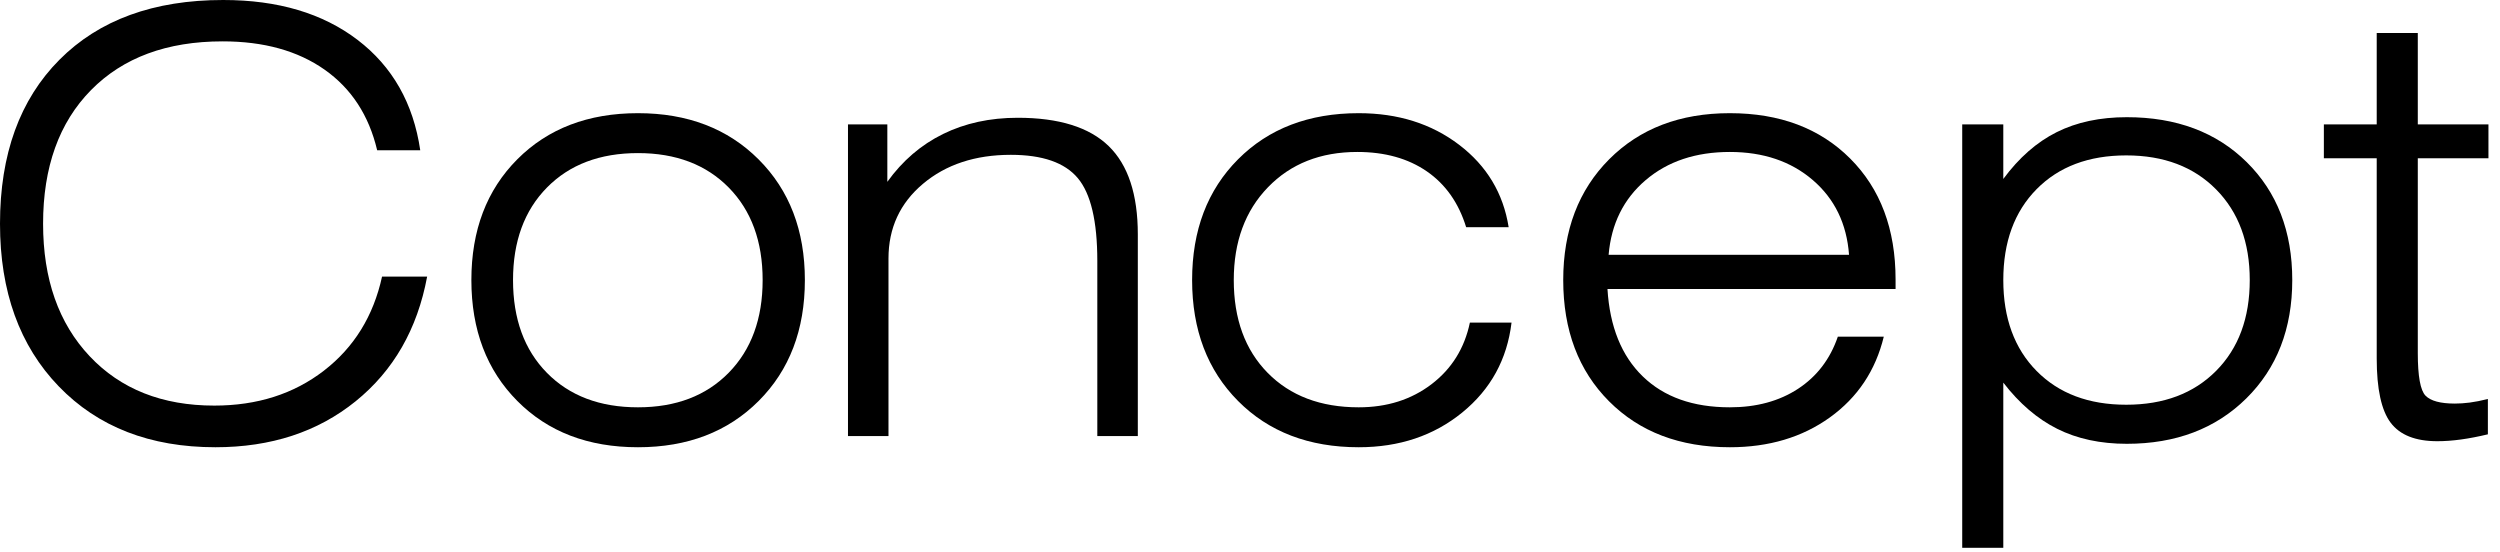
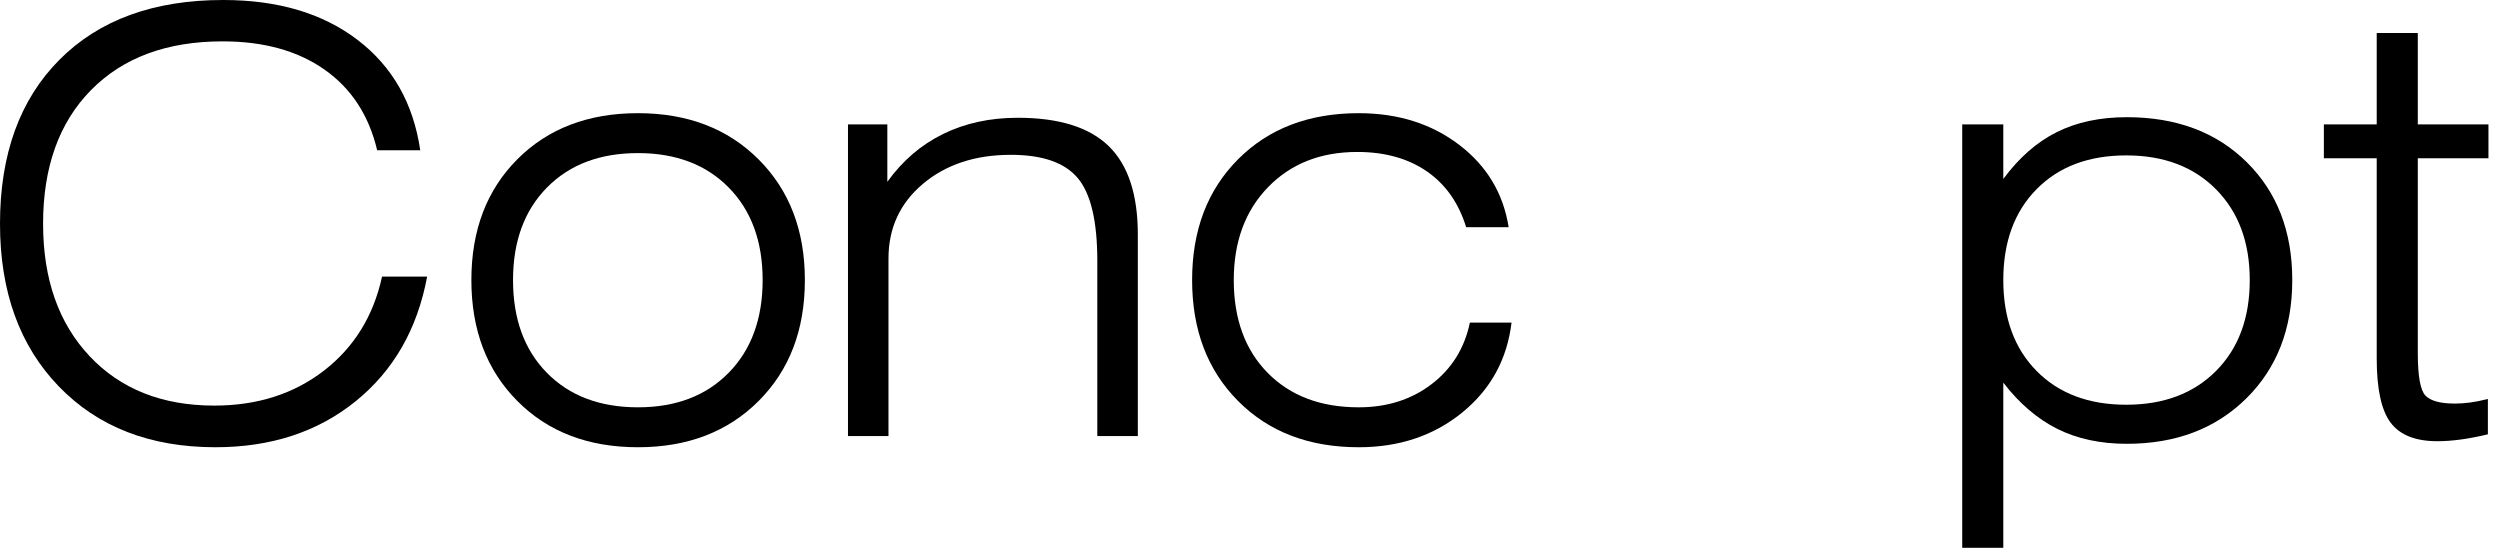
<svg xmlns="http://www.w3.org/2000/svg" width="213" height="47" viewBox="0 0 213 47" fill="none">
  <path d="M32.134 12.8C31.432 9.83 29.939 7.542 27.655 5.934C25.371 4.328 22.475 3.524 18.967 3.524C14.219 3.524 10.483 4.907 7.758 7.673C5.033 10.438 3.671 14.235 3.671 19.065C3.671 23.78 4.993 27.541 7.636 30.347C10.279 33.153 13.819 34.557 18.257 34.557C21.912 34.557 25.024 33.566 27.594 31.583C30.164 29.601 31.816 26.929 32.55 23.568H36.392C35.56 28.038 33.529 31.579 30.298 34.19C27.068 36.8 23.087 38.105 18.355 38.105C12.791 38.105 8.341 36.376 5.005 32.917C1.668 29.458 0 24.841 0 19.065C0 13.142 1.689 8.484 5.066 5.09C8.443 1.697 13.093 0 19.016 0C23.682 0 27.5 1.134 30.47 3.402C33.439 5.669 35.217 8.802 35.805 12.8H32.134Z" fill="black" />
  <path d="M40.161 23.862C40.161 19.619 41.466 16.19 44.077 13.57C46.687 10.952 50.113 9.643 54.356 9.643C58.581 9.643 62.007 10.956 64.635 13.583C67.261 16.21 68.575 19.636 68.575 23.862C68.575 28.104 67.261 31.538 64.635 34.165C62.007 36.792 58.581 38.105 54.356 38.105C50.113 38.105 46.687 36.792 44.077 34.165C41.466 31.538 40.161 28.104 40.161 23.862ZM43.71 23.862C43.71 27.174 44.672 29.809 46.598 31.767C48.523 33.724 51.109 34.703 54.356 34.703C57.586 34.703 60.164 33.72 62.089 31.755C64.014 29.788 64.977 27.157 64.977 23.862C64.977 20.566 64.014 17.939 62.089 15.981C60.164 14.023 57.586 13.044 54.356 13.044C51.109 13.044 48.523 14.023 46.598 15.981C44.672 17.939 43.71 20.566 43.71 23.862Z" fill="black" />
  <path d="M72.248 37.151V10.597H75.601V15.492C76.889 13.697 78.472 12.339 80.349 11.416C82.225 10.495 84.346 10.034 86.712 10.034C90.219 10.034 92.802 10.838 94.458 12.444C96.113 14.052 96.942 16.56 96.942 19.97V37.151H93.491V22.222C93.491 18.845 92.936 16.495 91.827 15.174C90.717 13.852 88.817 13.191 86.124 13.191C83.09 13.191 80.593 14.015 78.635 15.663C76.678 17.311 75.699 19.432 75.699 22.026V37.151L72.248 37.151Z" fill="black" />
  <path d="M125.234 27.484H128.783C128.407 30.616 127.008 33.17 124.585 35.144C122.163 37.118 119.222 38.105 115.763 38.105C111.52 38.105 108.094 36.792 105.484 34.165C102.873 31.538 101.568 28.104 101.568 23.862C101.568 19.619 102.873 16.19 105.484 13.57C108.094 10.952 111.52 9.643 115.763 9.643C119.107 9.643 121.958 10.54 124.316 12.335C126.674 14.13 128.081 16.471 128.538 19.359H124.916C124.28 17.287 123.162 15.7 121.563 14.598C119.964 13.498 117.99 12.947 115.64 12.947C112.508 12.947 109.971 13.95 108.029 15.957C106.087 17.964 105.117 20.598 105.117 23.862C105.117 27.174 106.079 29.809 108.005 31.767C109.93 33.724 112.516 34.703 115.763 34.703C118.177 34.703 120.245 34.047 121.967 32.734C123.688 31.42 124.777 29.67 125.234 27.484Z" fill="black" />
-   <path d="M160.499 28.683C159.798 31.571 158.268 33.863 155.911 35.56C153.553 37.257 150.71 38.105 147.382 38.105C143.123 38.105 139.693 36.8 137.091 34.19C134.488 31.579 133.187 28.136 133.187 23.862C133.187 19.619 134.492 16.19 137.103 13.57C139.713 10.952 143.139 9.643 147.382 9.643C151.64 9.643 155.058 10.931 157.636 13.509C160.214 16.088 161.503 19.521 161.503 23.813V24.62H136.956C137.152 27.835 138.155 30.319 139.966 32.072C141.777 33.827 144.249 34.703 147.382 34.703C149.649 34.703 151.587 34.177 153.194 33.125C154.801 32.072 155.931 30.592 156.584 28.683L160.499 28.683ZM137.054 21.708H157.538C157.342 19.065 156.314 16.944 154.455 15.345C152.595 13.746 150.237 12.947 147.382 12.947C144.477 12.947 142.087 13.746 140.211 15.345C138.334 16.944 137.282 19.065 137.054 21.708Z" fill="black" />
  <path d="M167.181 46.671V10.597H170.681V15.247C172.018 13.436 173.535 12.106 175.233 11.258C176.929 10.41 178.92 9.985 181.204 9.985C185.43 9.985 188.836 11.262 191.422 13.815C194.008 16.369 195.301 19.717 195.301 23.862C195.301 28.006 193.995 31.367 191.385 33.945C188.774 36.523 185.381 37.812 181.204 37.812C178.953 37.812 176.978 37.387 175.282 36.539C173.584 35.691 172.051 34.377 170.681 32.599V46.671H167.181ZM170.681 23.862C170.681 27.108 171.627 29.691 173.519 31.608C175.412 33.525 177.957 34.483 181.155 34.483C184.353 34.483 186.906 33.52 188.815 31.596C190.724 29.671 191.679 27.092 191.679 23.862C191.679 20.647 190.724 18.073 188.815 16.141C186.906 14.207 184.353 13.24 181.155 13.24C177.957 13.24 175.412 14.199 173.519 16.116C171.627 18.033 170.681 20.615 170.681 23.862Z" fill="black" />
  <path d="M205.996 30.078C205.996 32.052 206.216 33.264 206.657 33.713C207.097 34.161 207.929 34.385 209.153 34.385C209.544 34.385 209.965 34.357 210.414 34.3C210.862 34.243 211.38 34.141 211.967 33.994V37.004C211.151 37.2 210.388 37.347 209.679 37.444C208.969 37.542 208.296 37.591 207.66 37.591C205.8 37.591 204.474 37.065 203.683 36.013C202.891 34.96 202.496 33.137 202.496 30.543V13.485H197.993V10.597H202.496V2.814H205.996V10.597H212.016V13.485H205.996L205.996 30.078Z" fill="black" />
</svg>